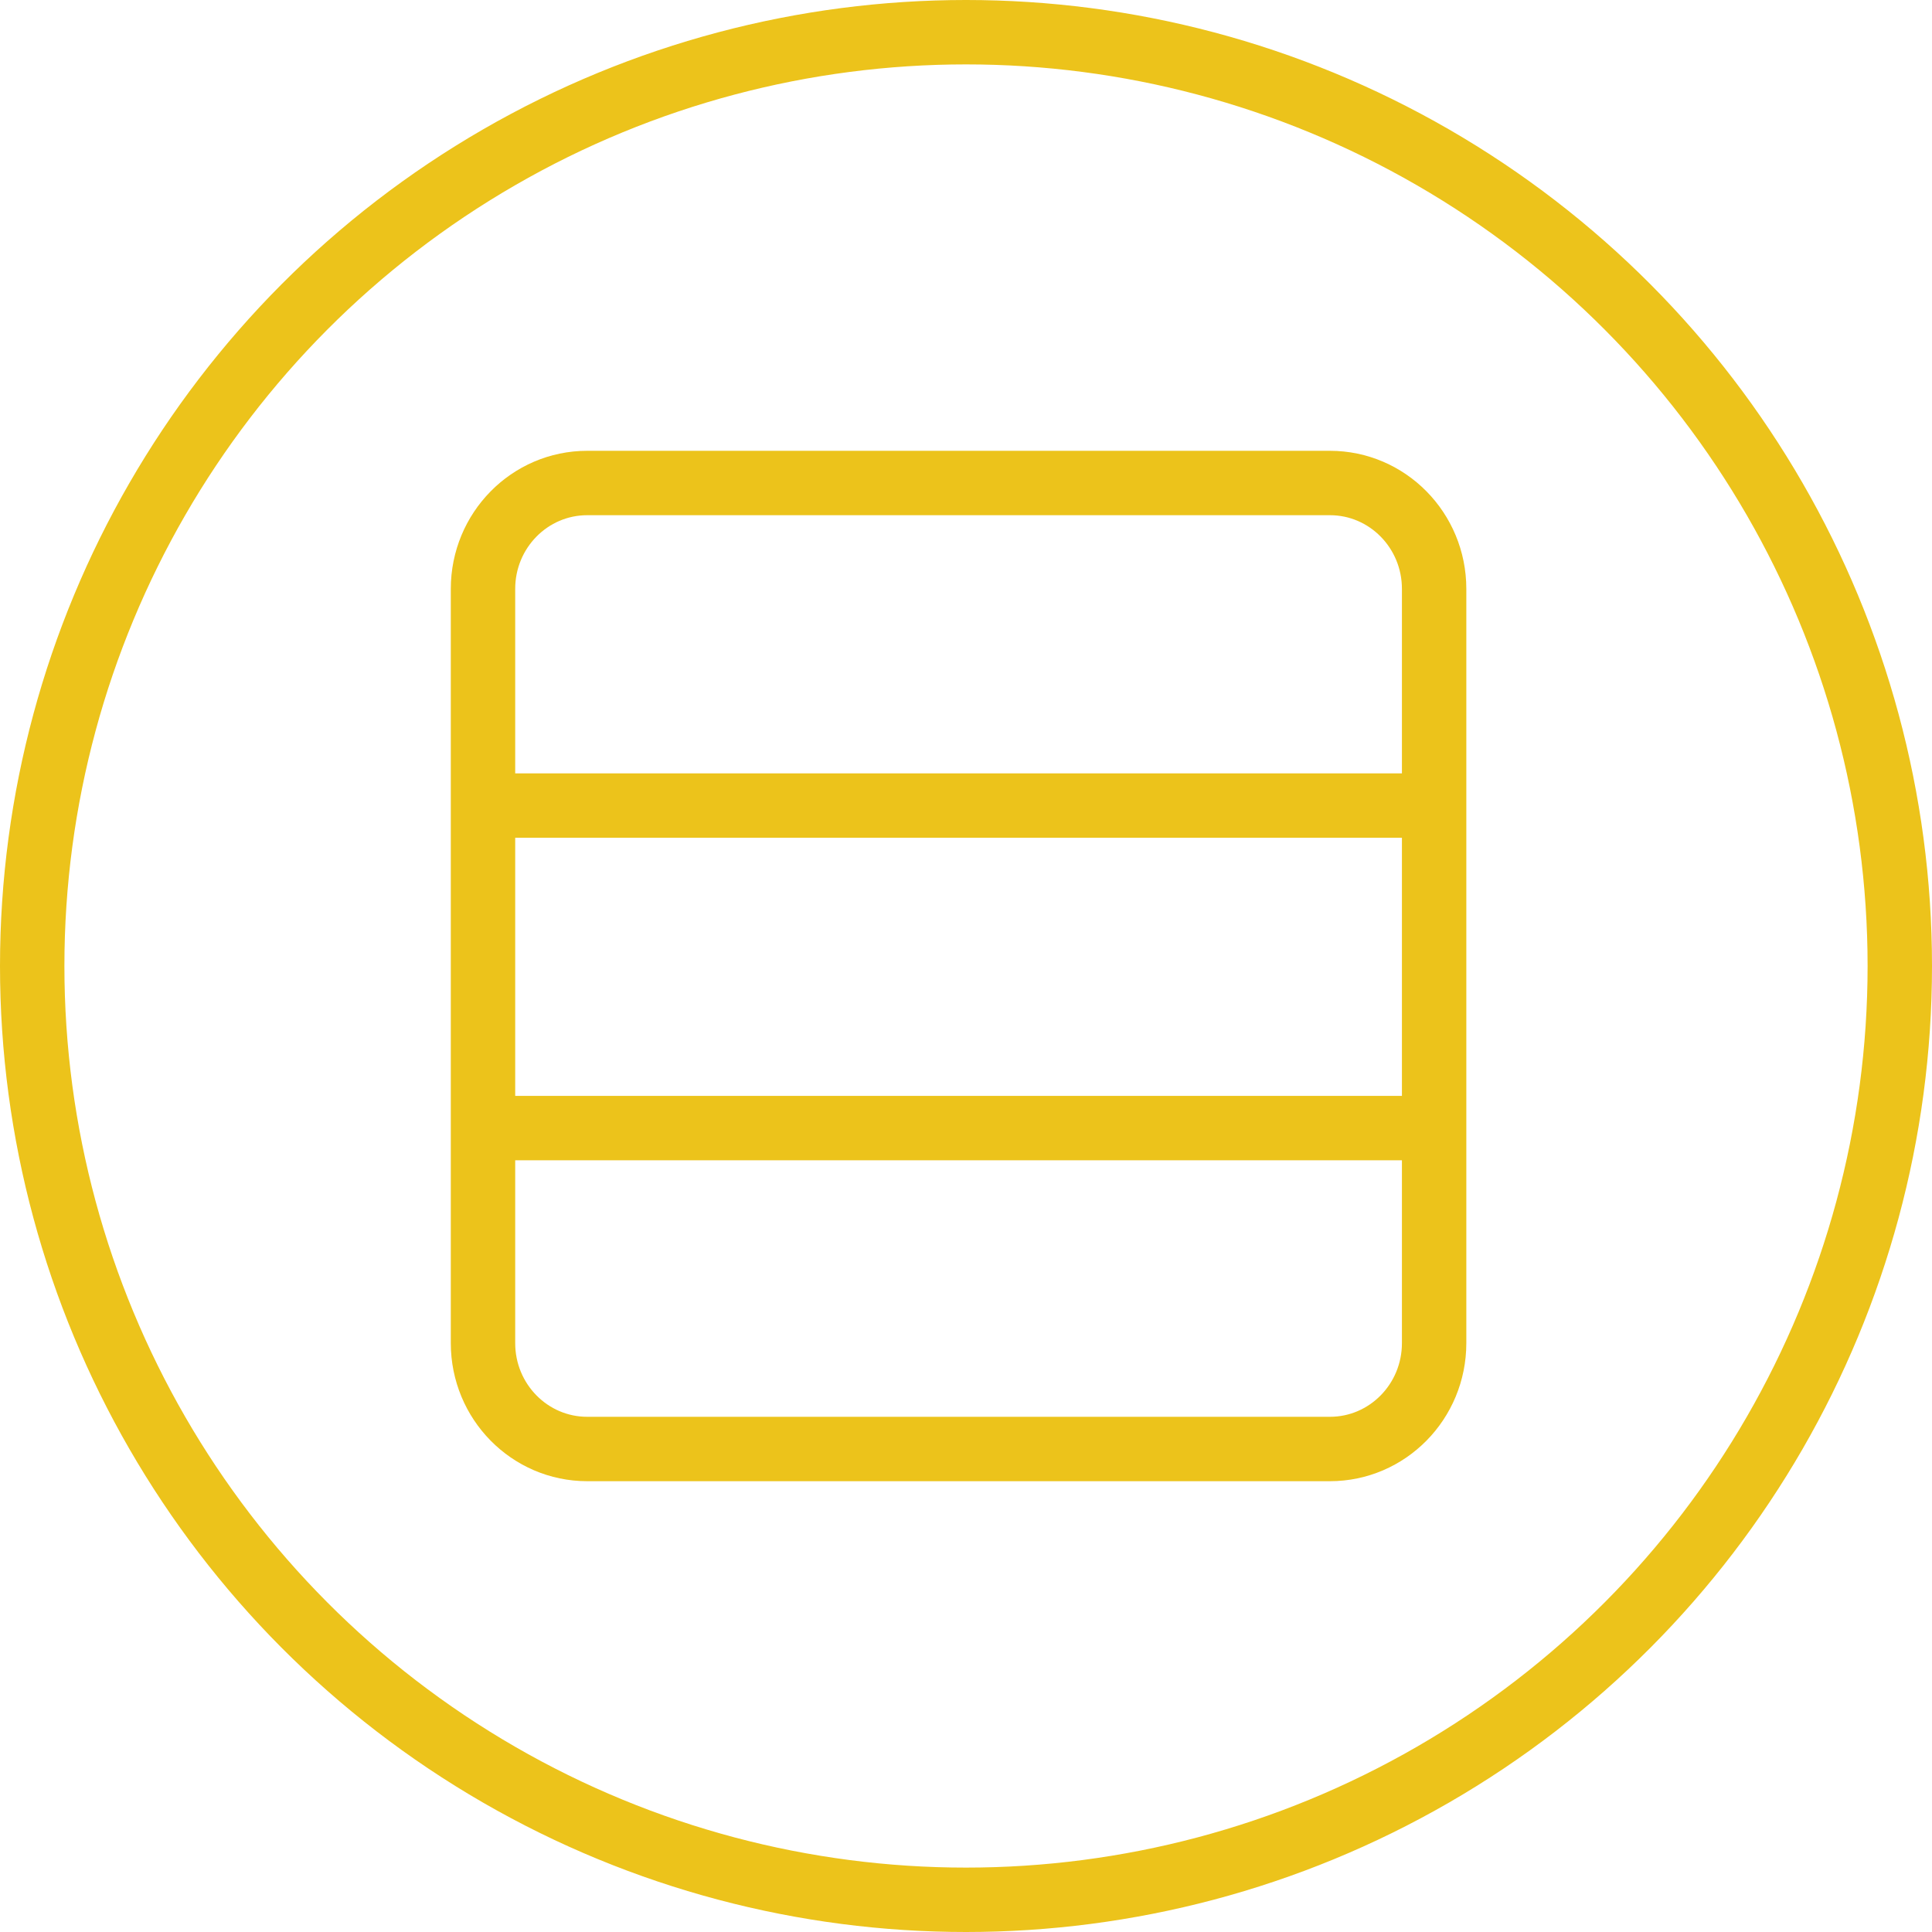
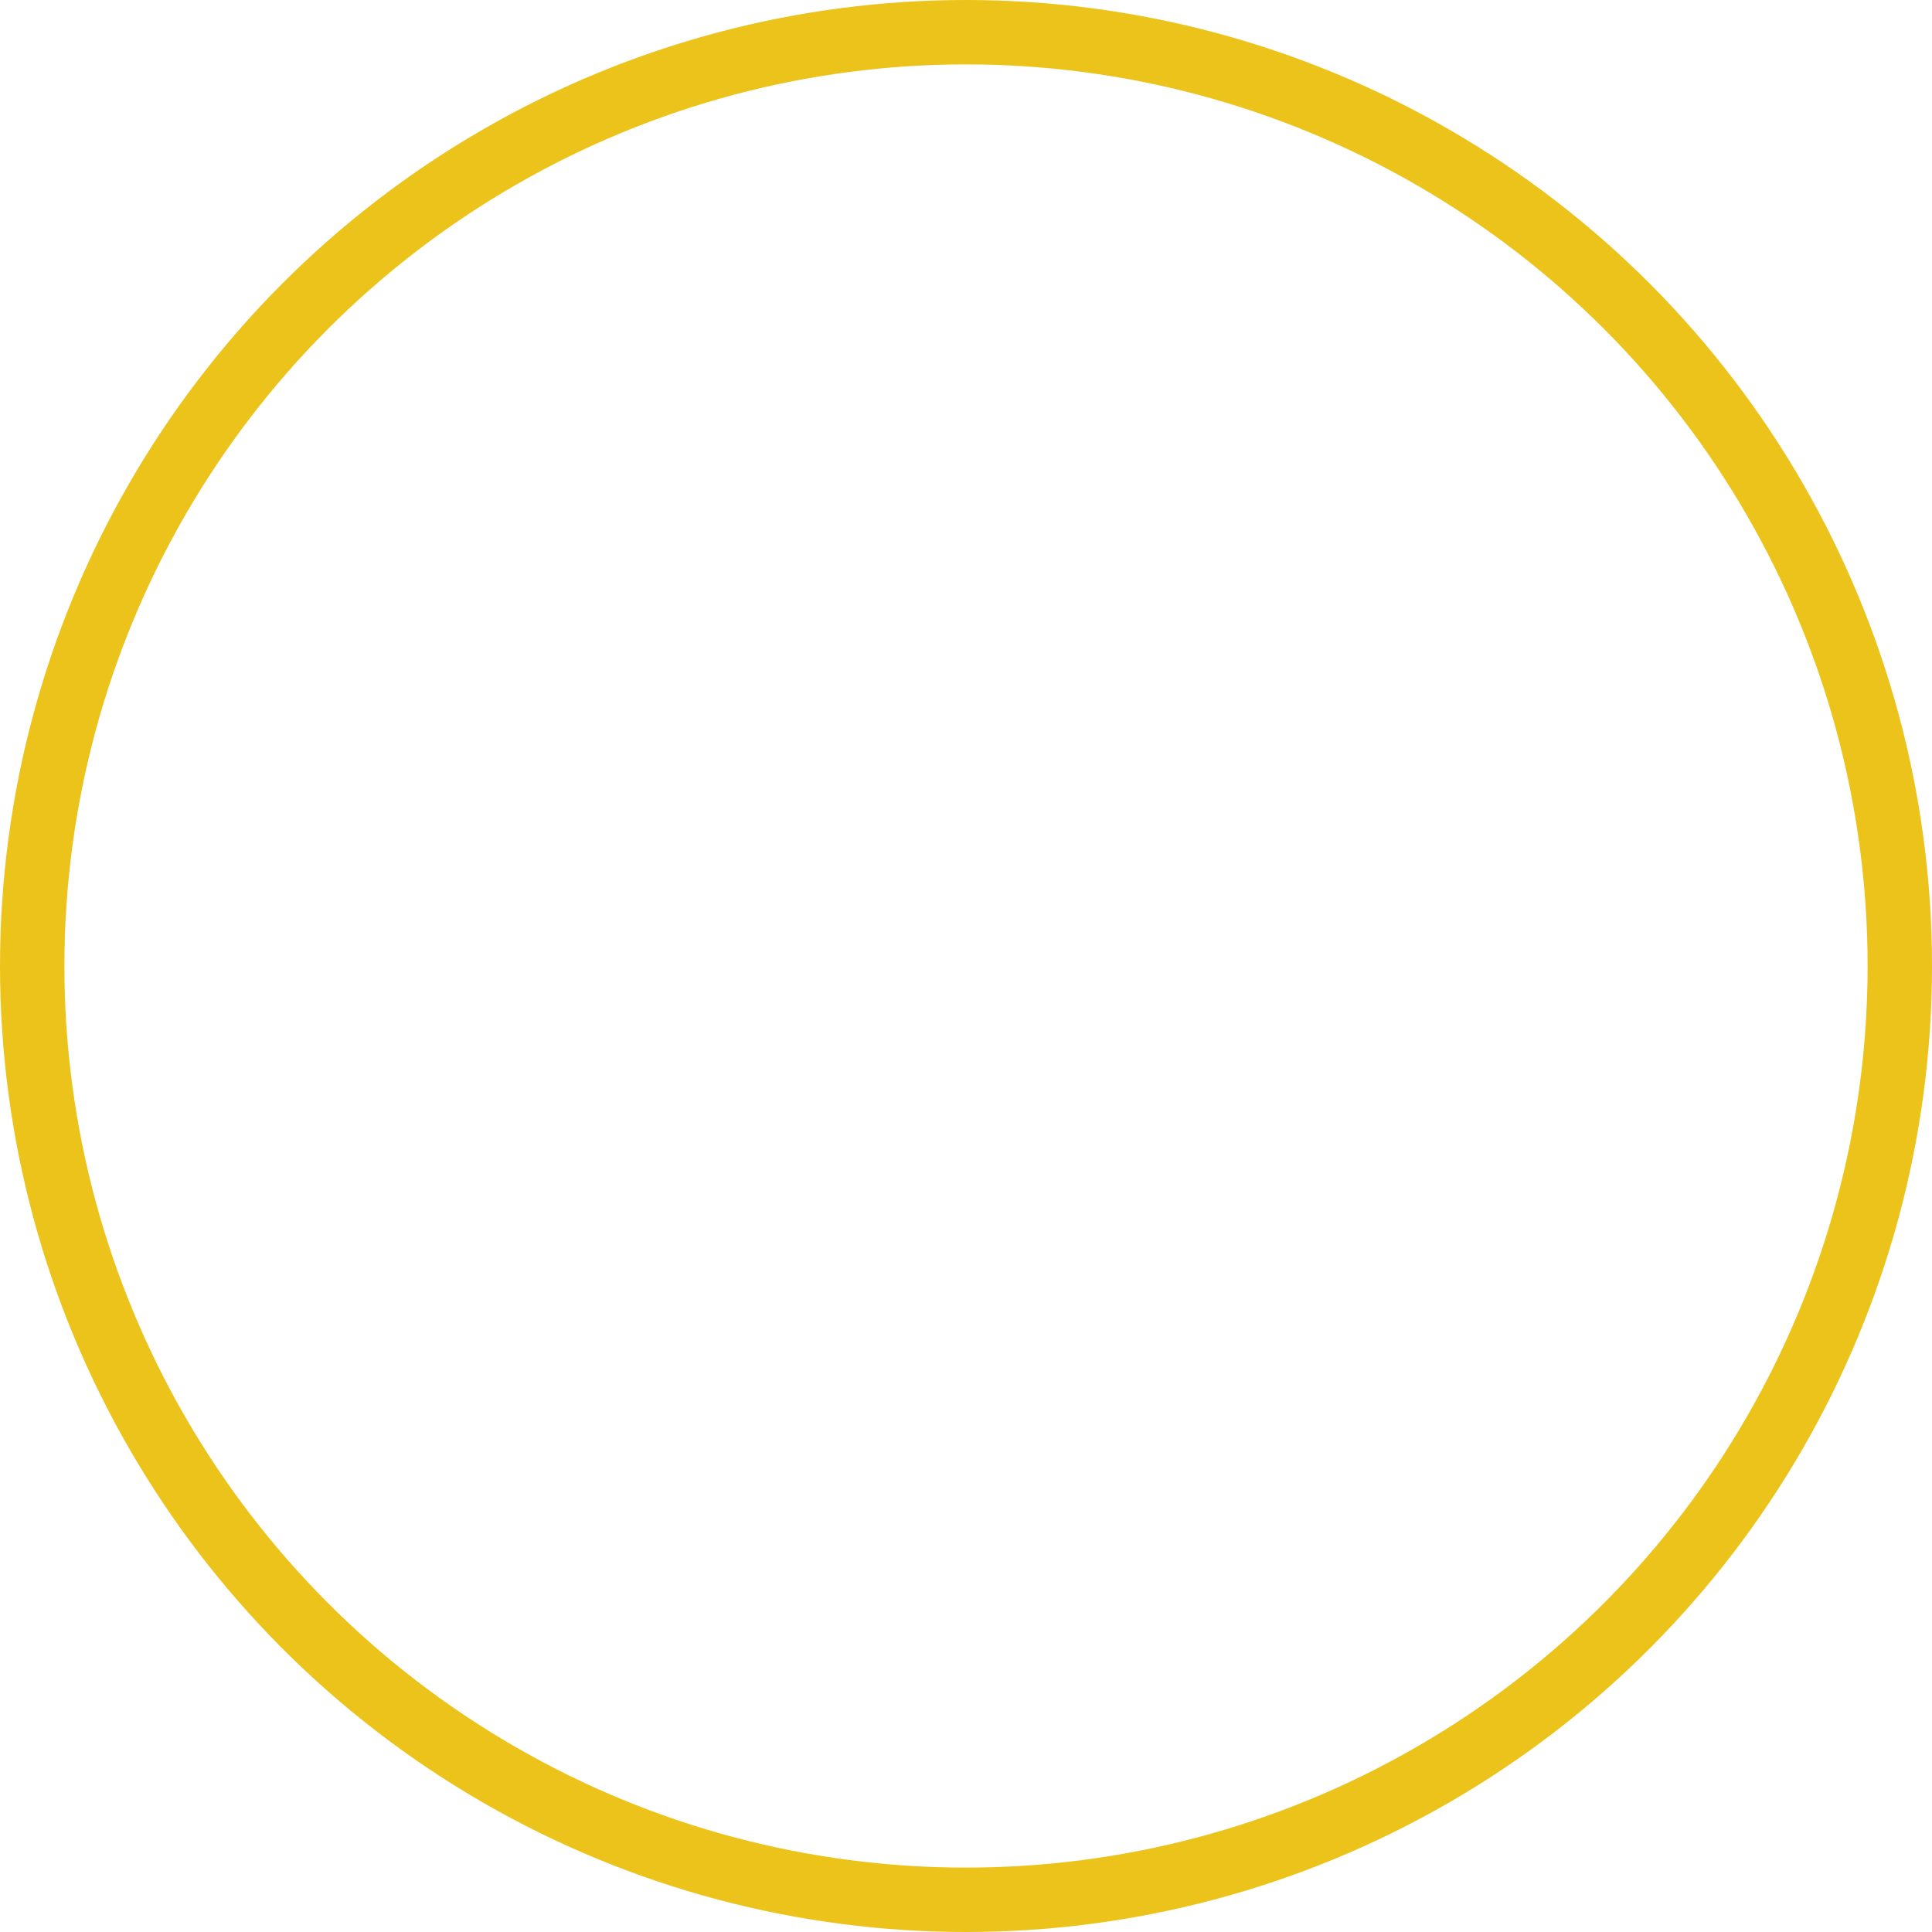
<svg xmlns="http://www.w3.org/2000/svg" width="60" height="60" viewBox="0 0 60 60" fill="none">
  <circle cx="30" cy="30" r="29" stroke="#ECC31B" stroke-width="2" />
-   <path d="M15.77 35.034H45M15.77 25.017H45M41.301 45H18.237C16.449 45 15 43.528 15 41.712L15 18.288C15 16.472 16.449 15 18.237 15L41.301 15C43.089 15 44.538 16.472 44.538 18.288V41.712C44.538 43.528 43.089 45 41.301 45Z" stroke="#ECC31B" stroke-width="2" />
</svg>